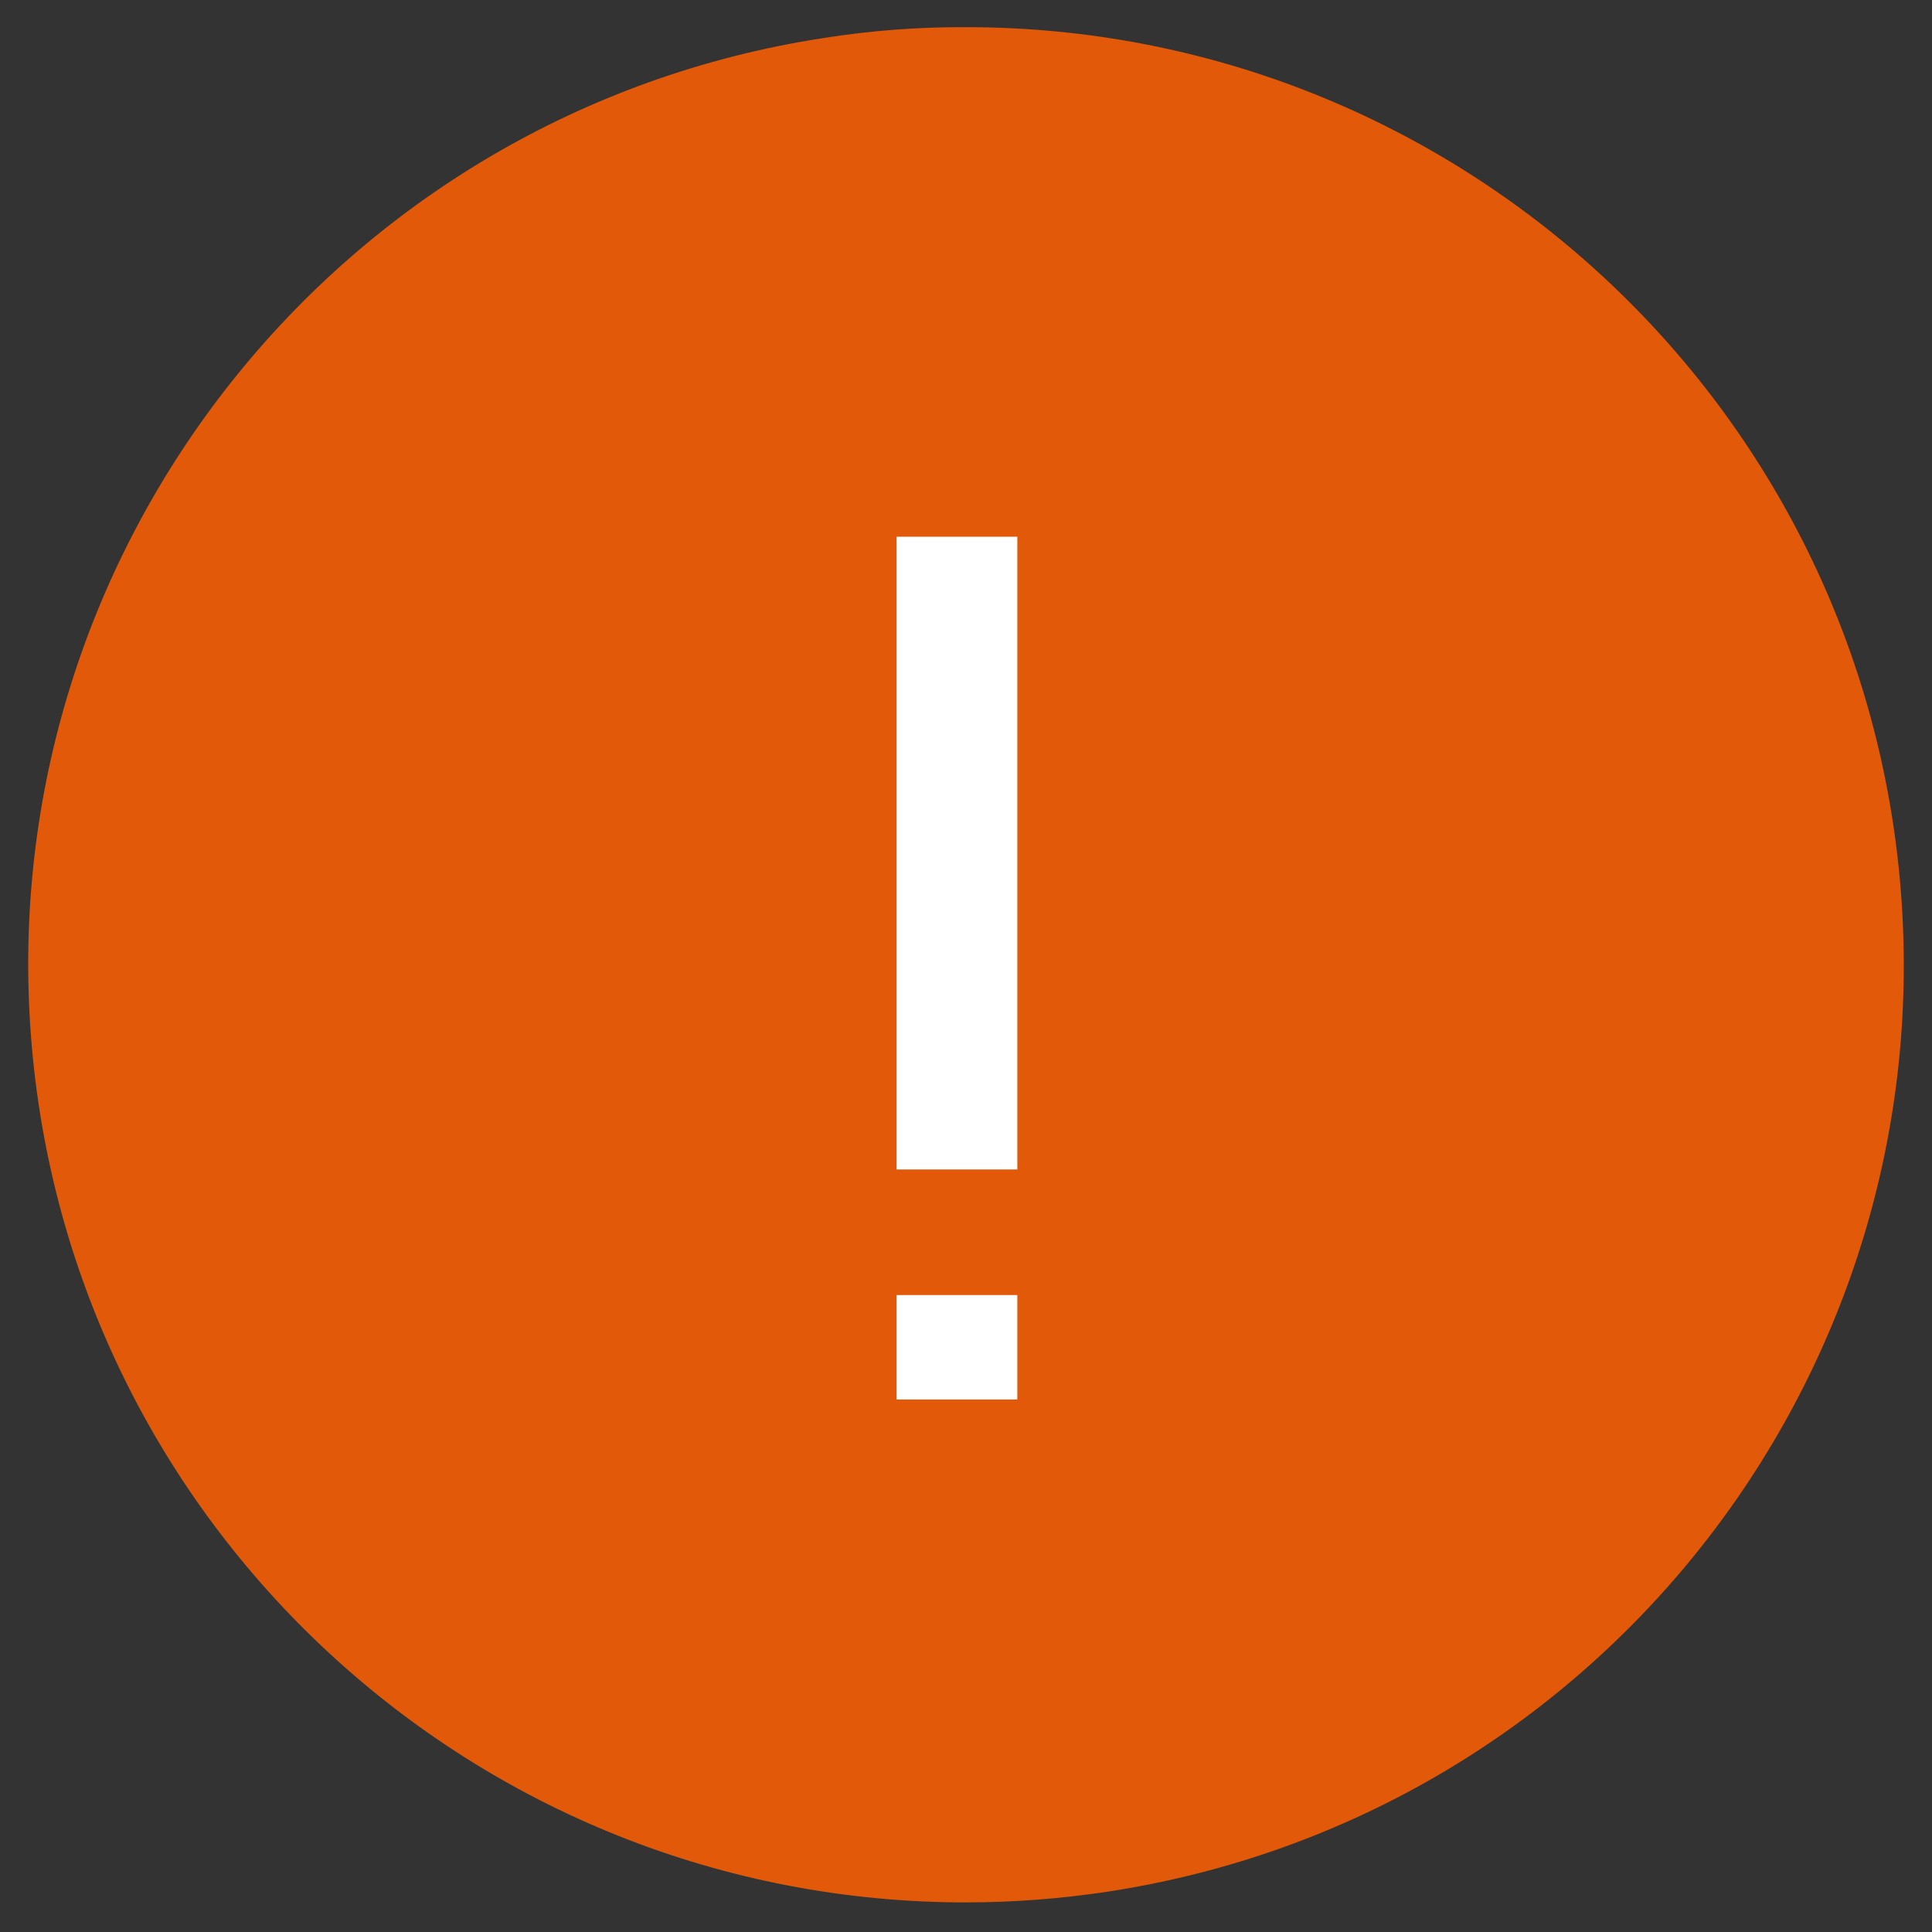
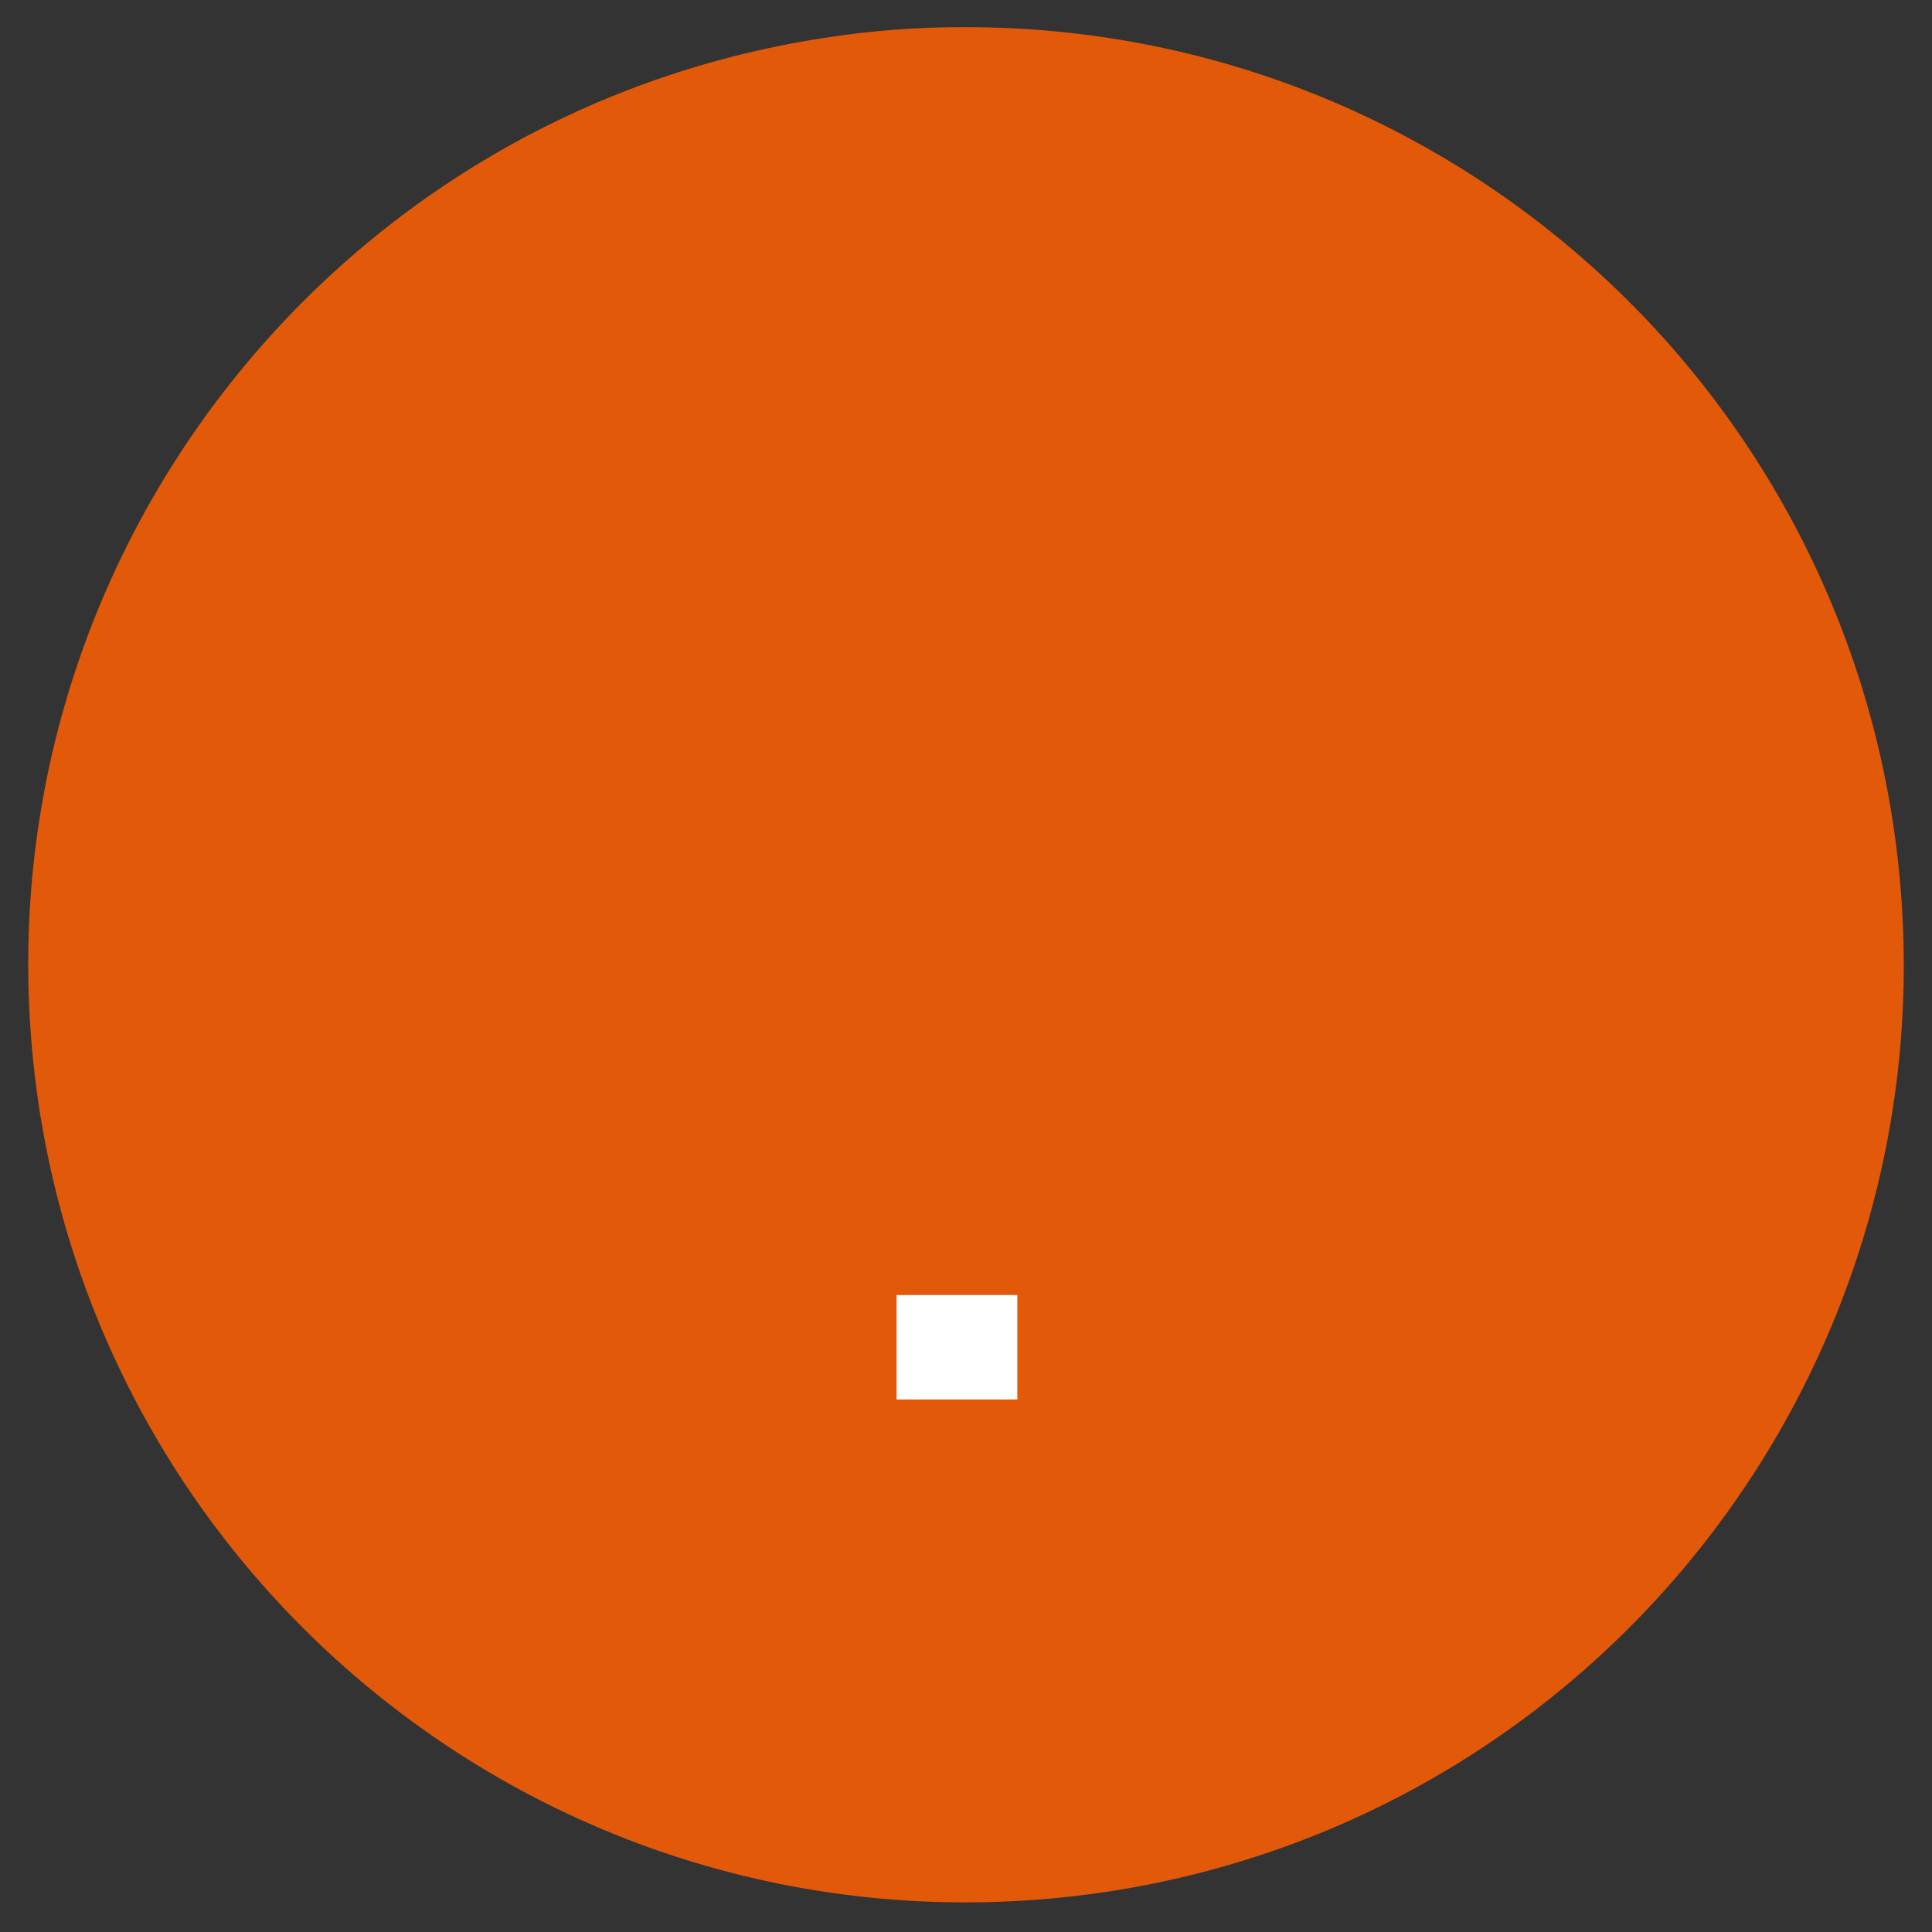
<svg xmlns="http://www.w3.org/2000/svg" width="32px" height="32px" viewBox="0 0 32 32" version="1.1">
  <rect x="0" y="0" width="32" height="32" fill="#333333" stroke="none" />
  <title>Atom/ Icon/ Functional icon/ Digital components/ Information - filled</title>
  <g id="Mobile-screens" stroke="none" stroke-width="1" fill="none" fill-rule="evenodd">
    <g id="funtional_warning_filled">
      <path d="M16,0.45 C24.119,0.449 30.869,6.701 31.487,14.797 C32.106,22.892 26.385,30.097 18.36,31.33 C17.579,31.449 16.79,31.509 16,31.51 C7.881,31.511 1.131,25.259 0.513,17.163 C-0.106,9.068 5.615,1.863 13.64,0.63 C14.42,0.506 15.21,0.446 16,0.45 Z" id="Combined-Shape" fill="#E15909" />
-       <line x1="15.85" y1="19.37" x2="15.85" y2="8.89" id="Path" stroke="#FFFFFF" stroke-width="2" />
      <line x1="15.85" y1="23.18" x2="15.85" y2="21.45" id="Path" stroke="#FFFFFF" stroke-width="2" />
    </g>
  </g>
</svg>